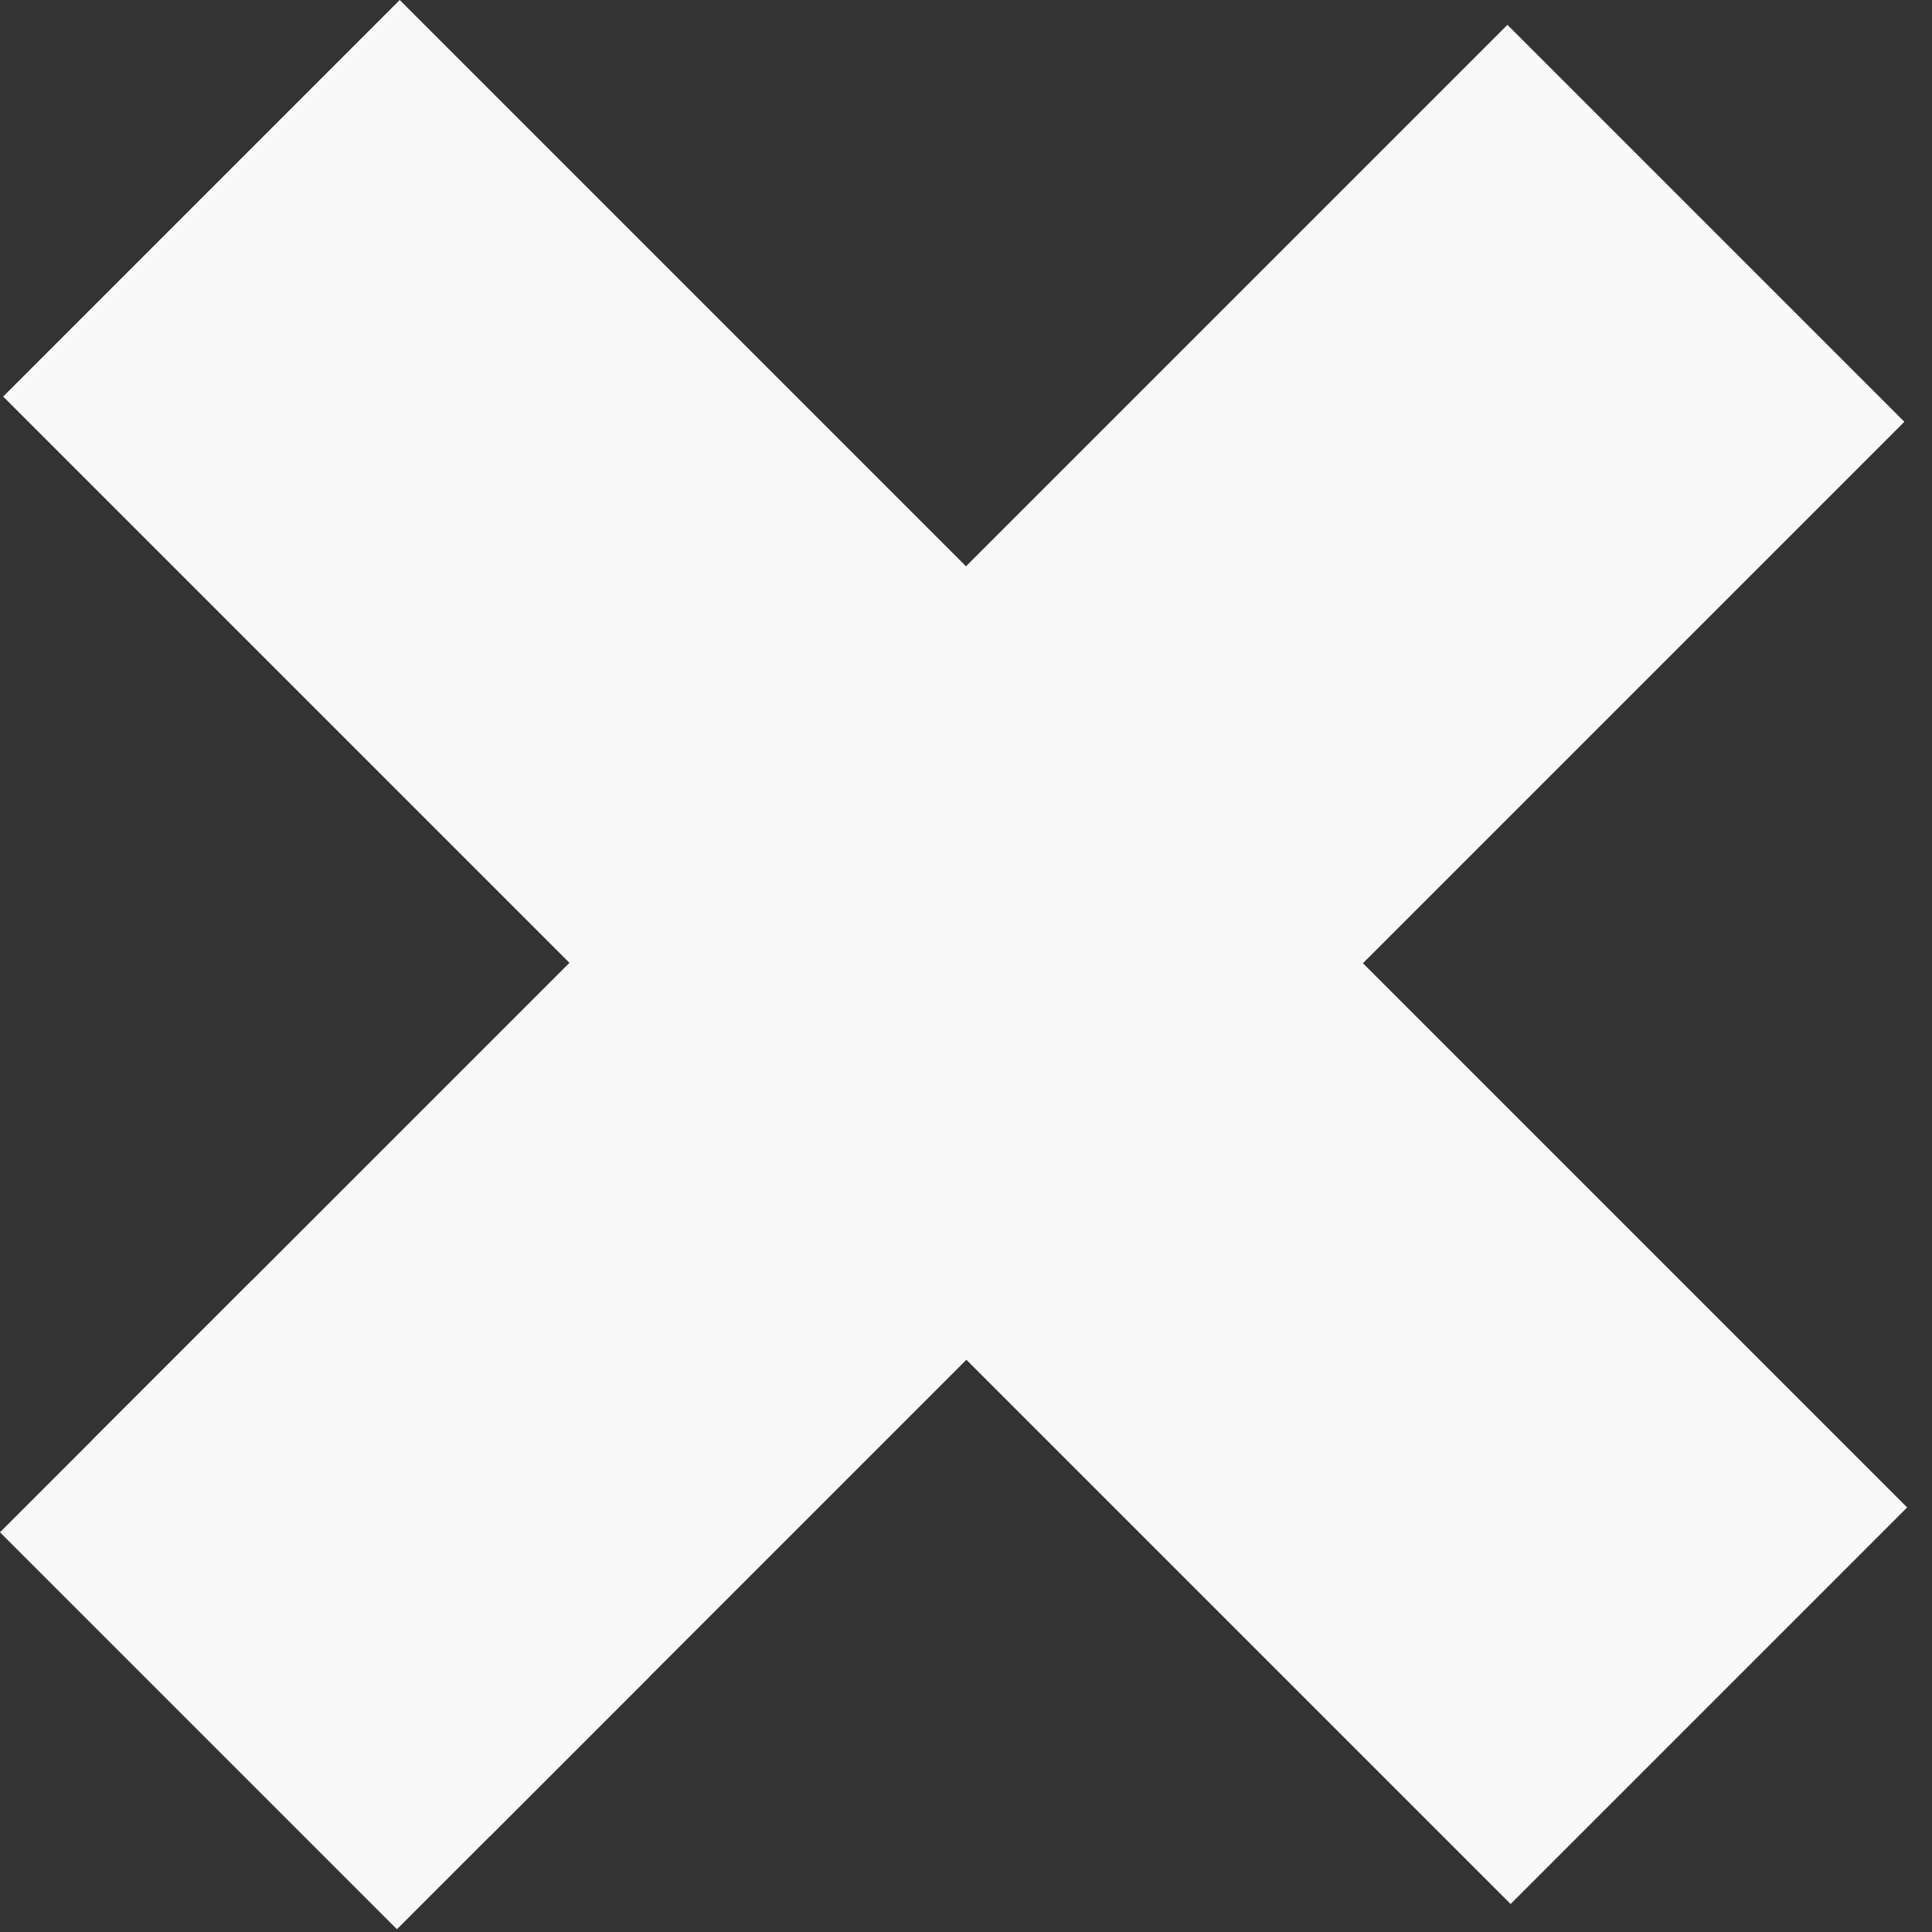
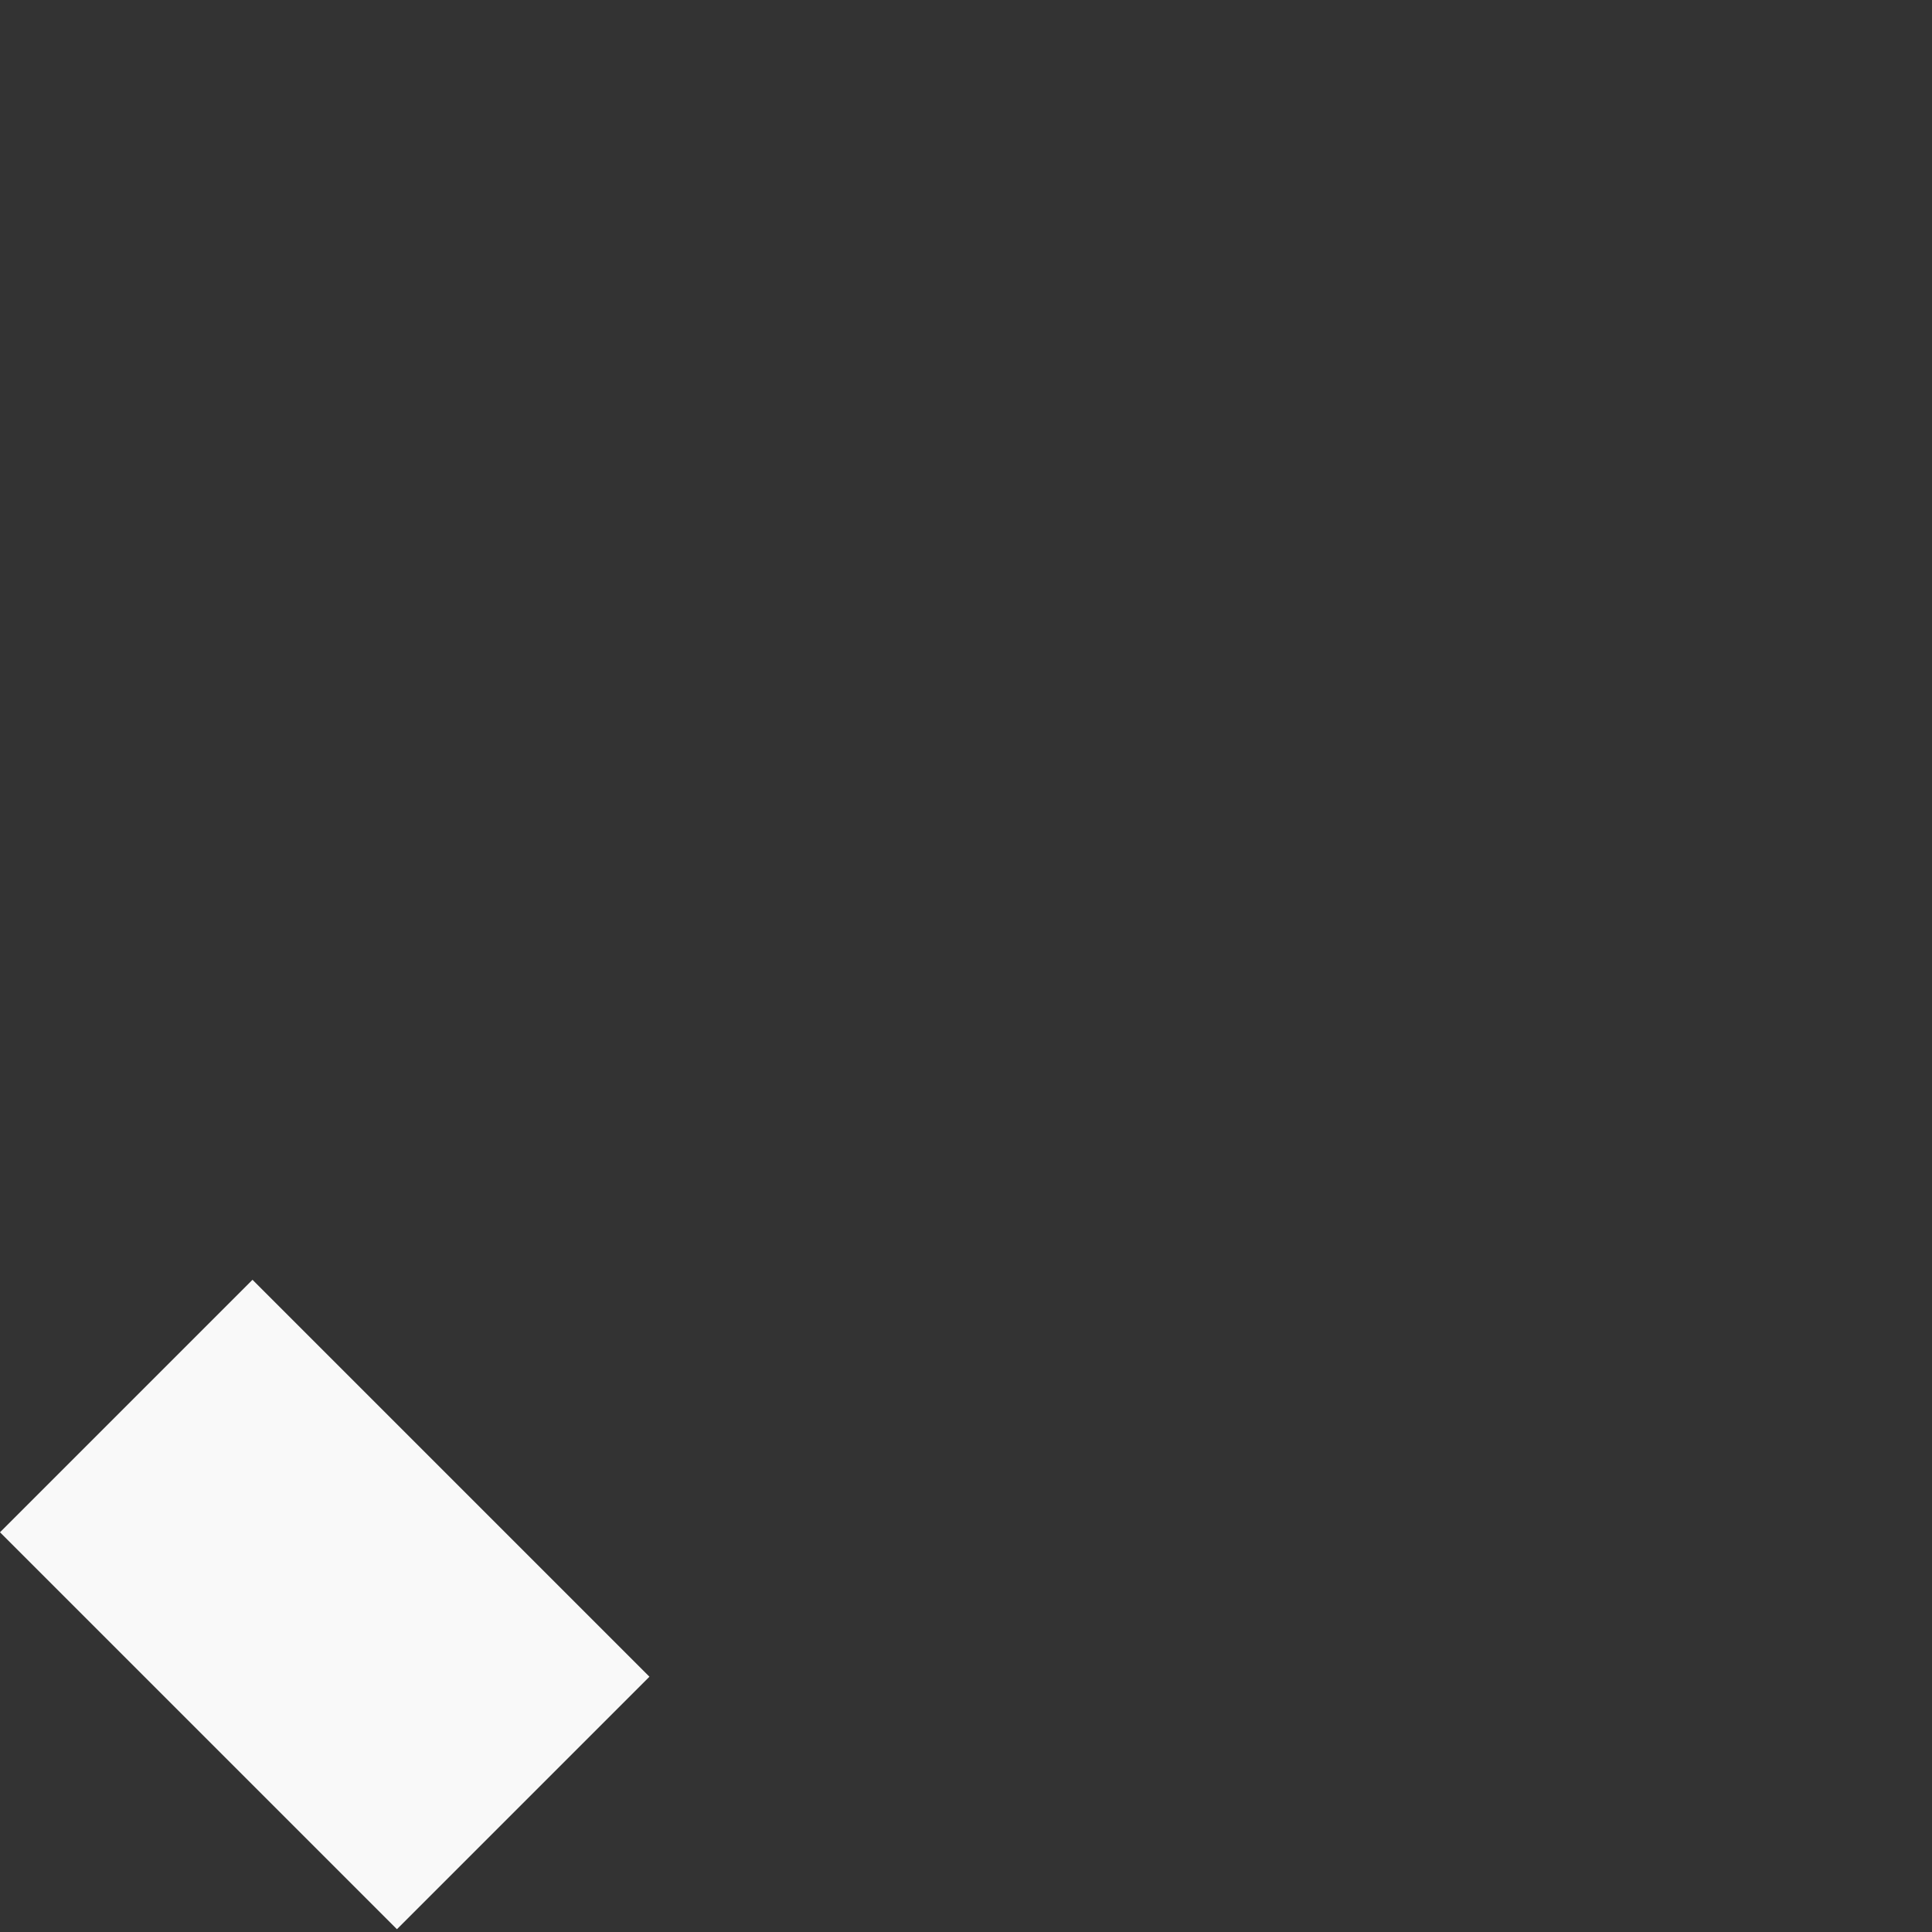
<svg xmlns="http://www.w3.org/2000/svg" width="29" height="29" viewBox="0 0 29 29" fill="none">
  <rect x="0" y="0" width="29" height="29" fill="#333333" stroke="none" />
-   <rect x="6" width="32" height="8.418" transform="rotate(45 6 0)" fill="#F9F9F9" />
-   <rect x="1.394" y="21.606" width="30.028" height="8.426" transform="rotate(-45 1.394 21.606)" fill="#F9F9F9" />
  <rect y="23" width="5.36" height="8.426" transform="rotate(-45 0 23)" fill="#F9F9F9" />
</svg>